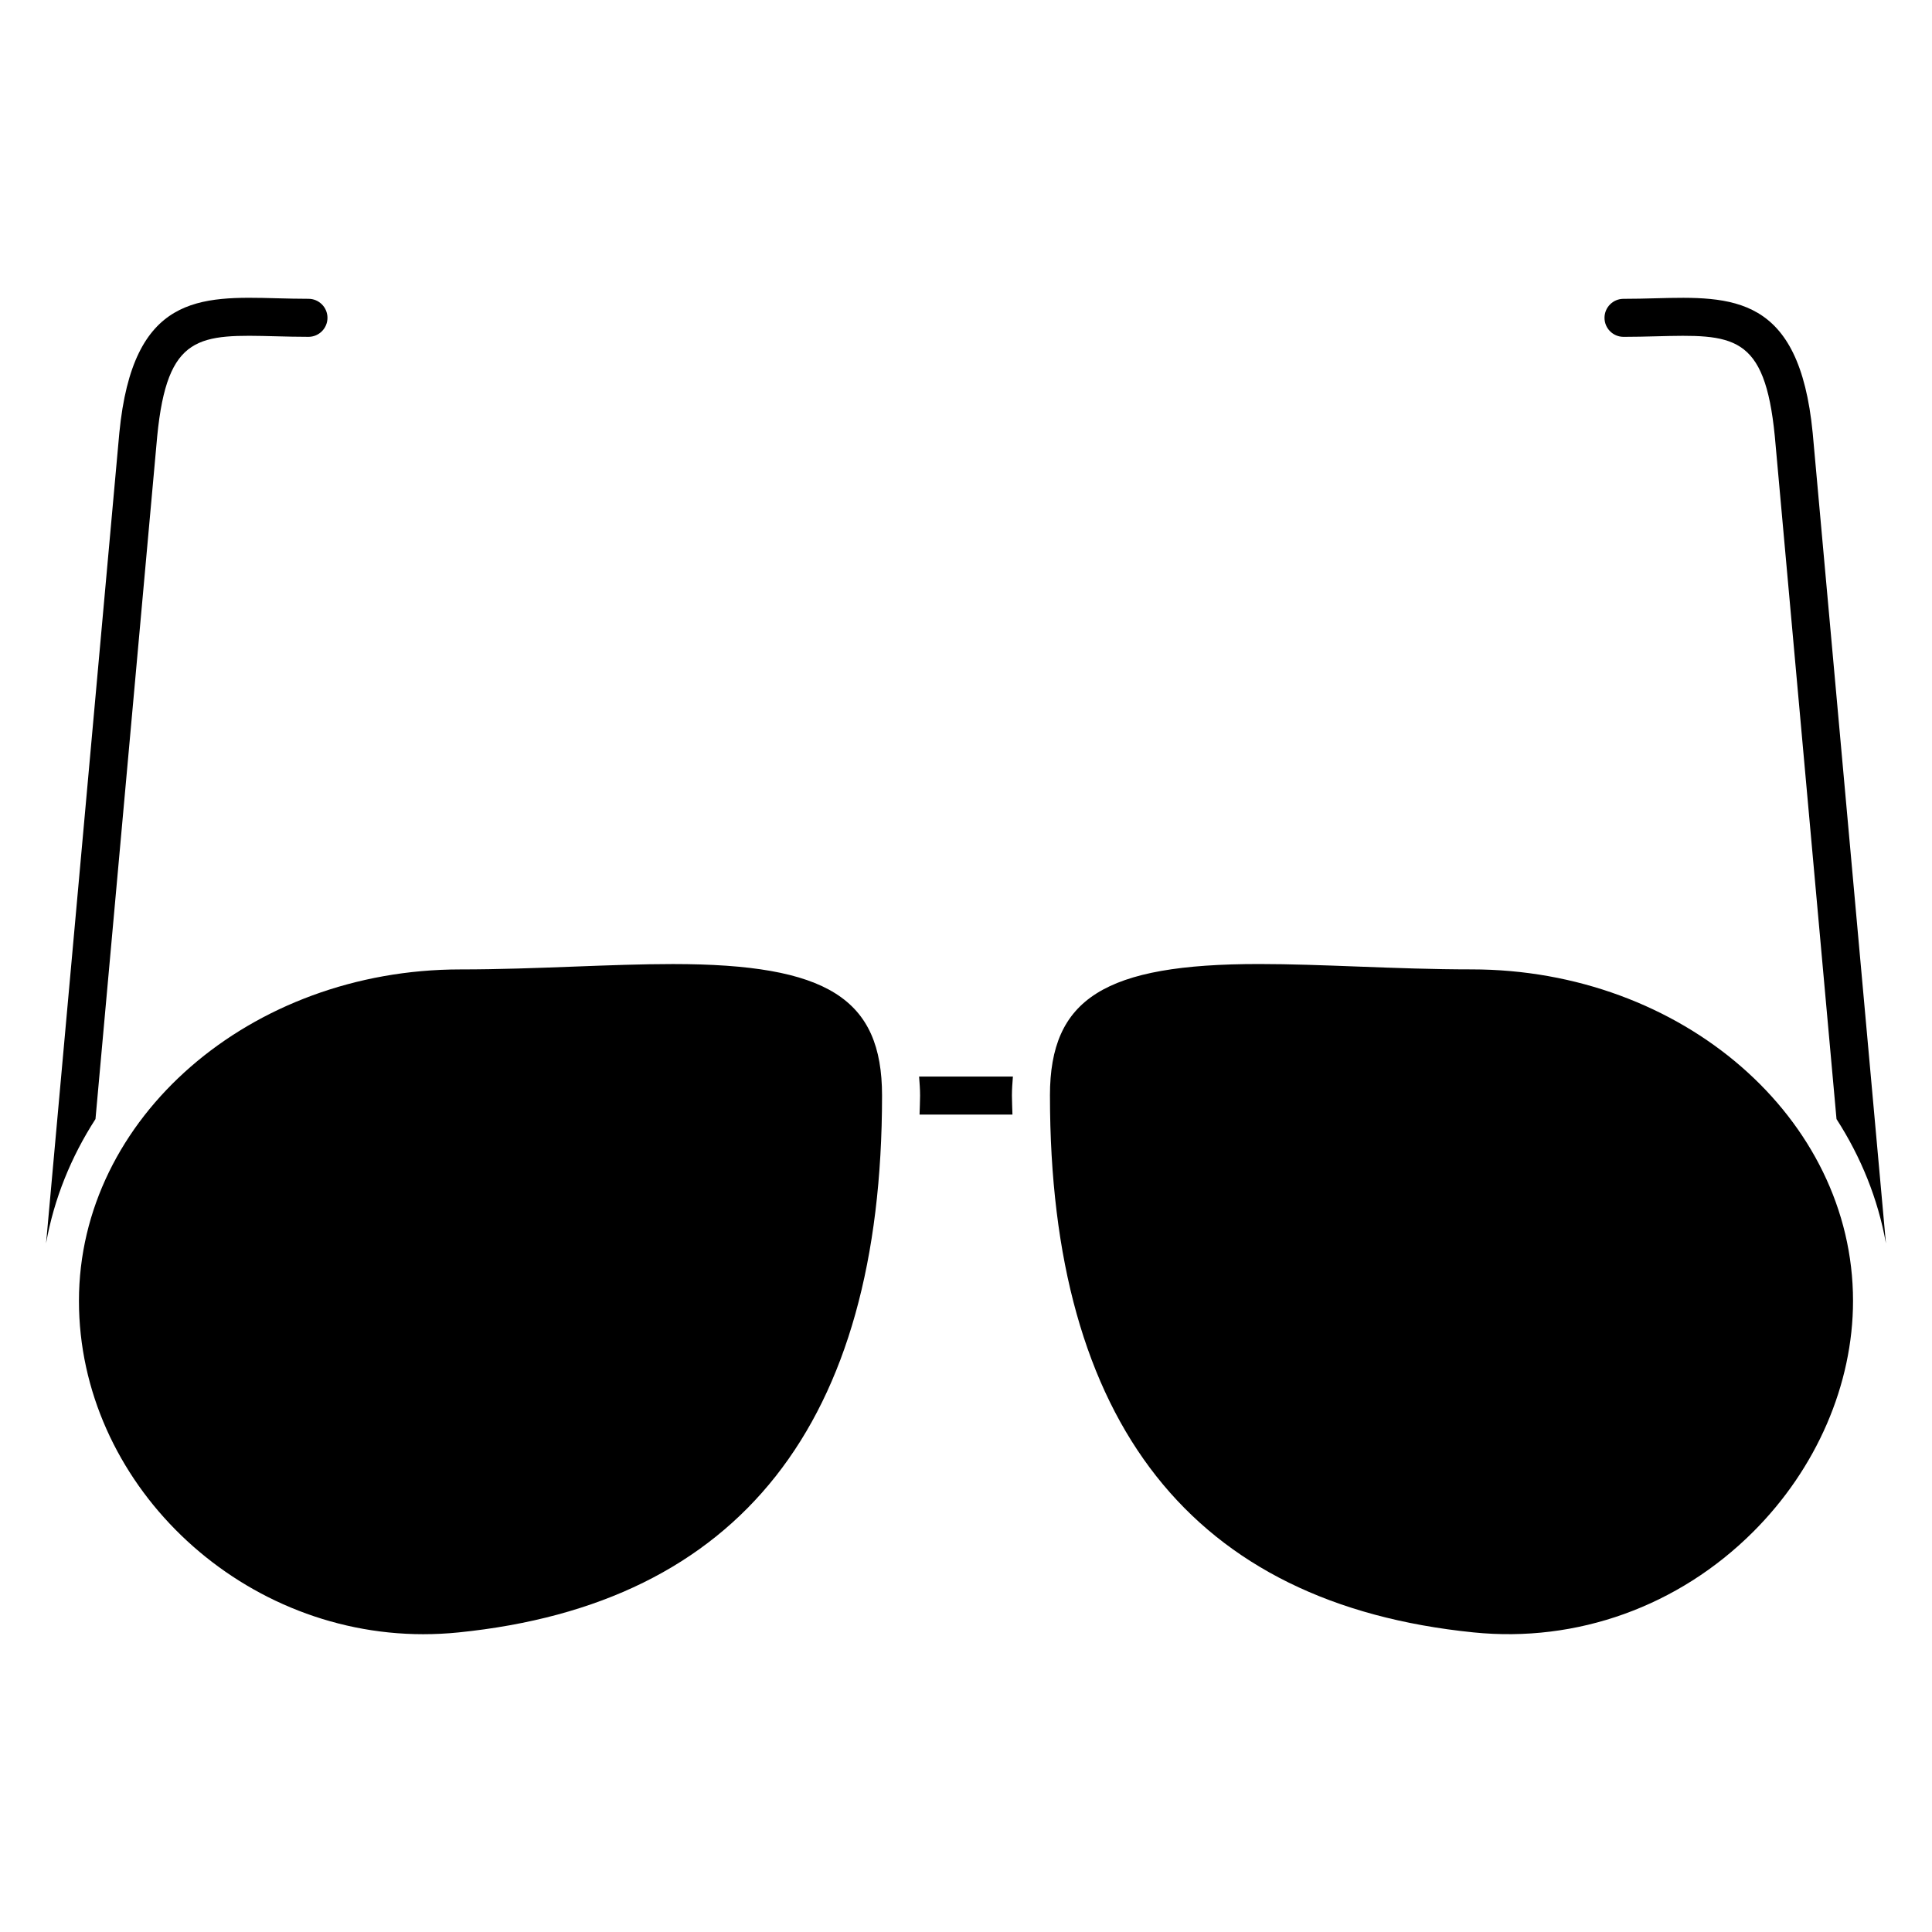
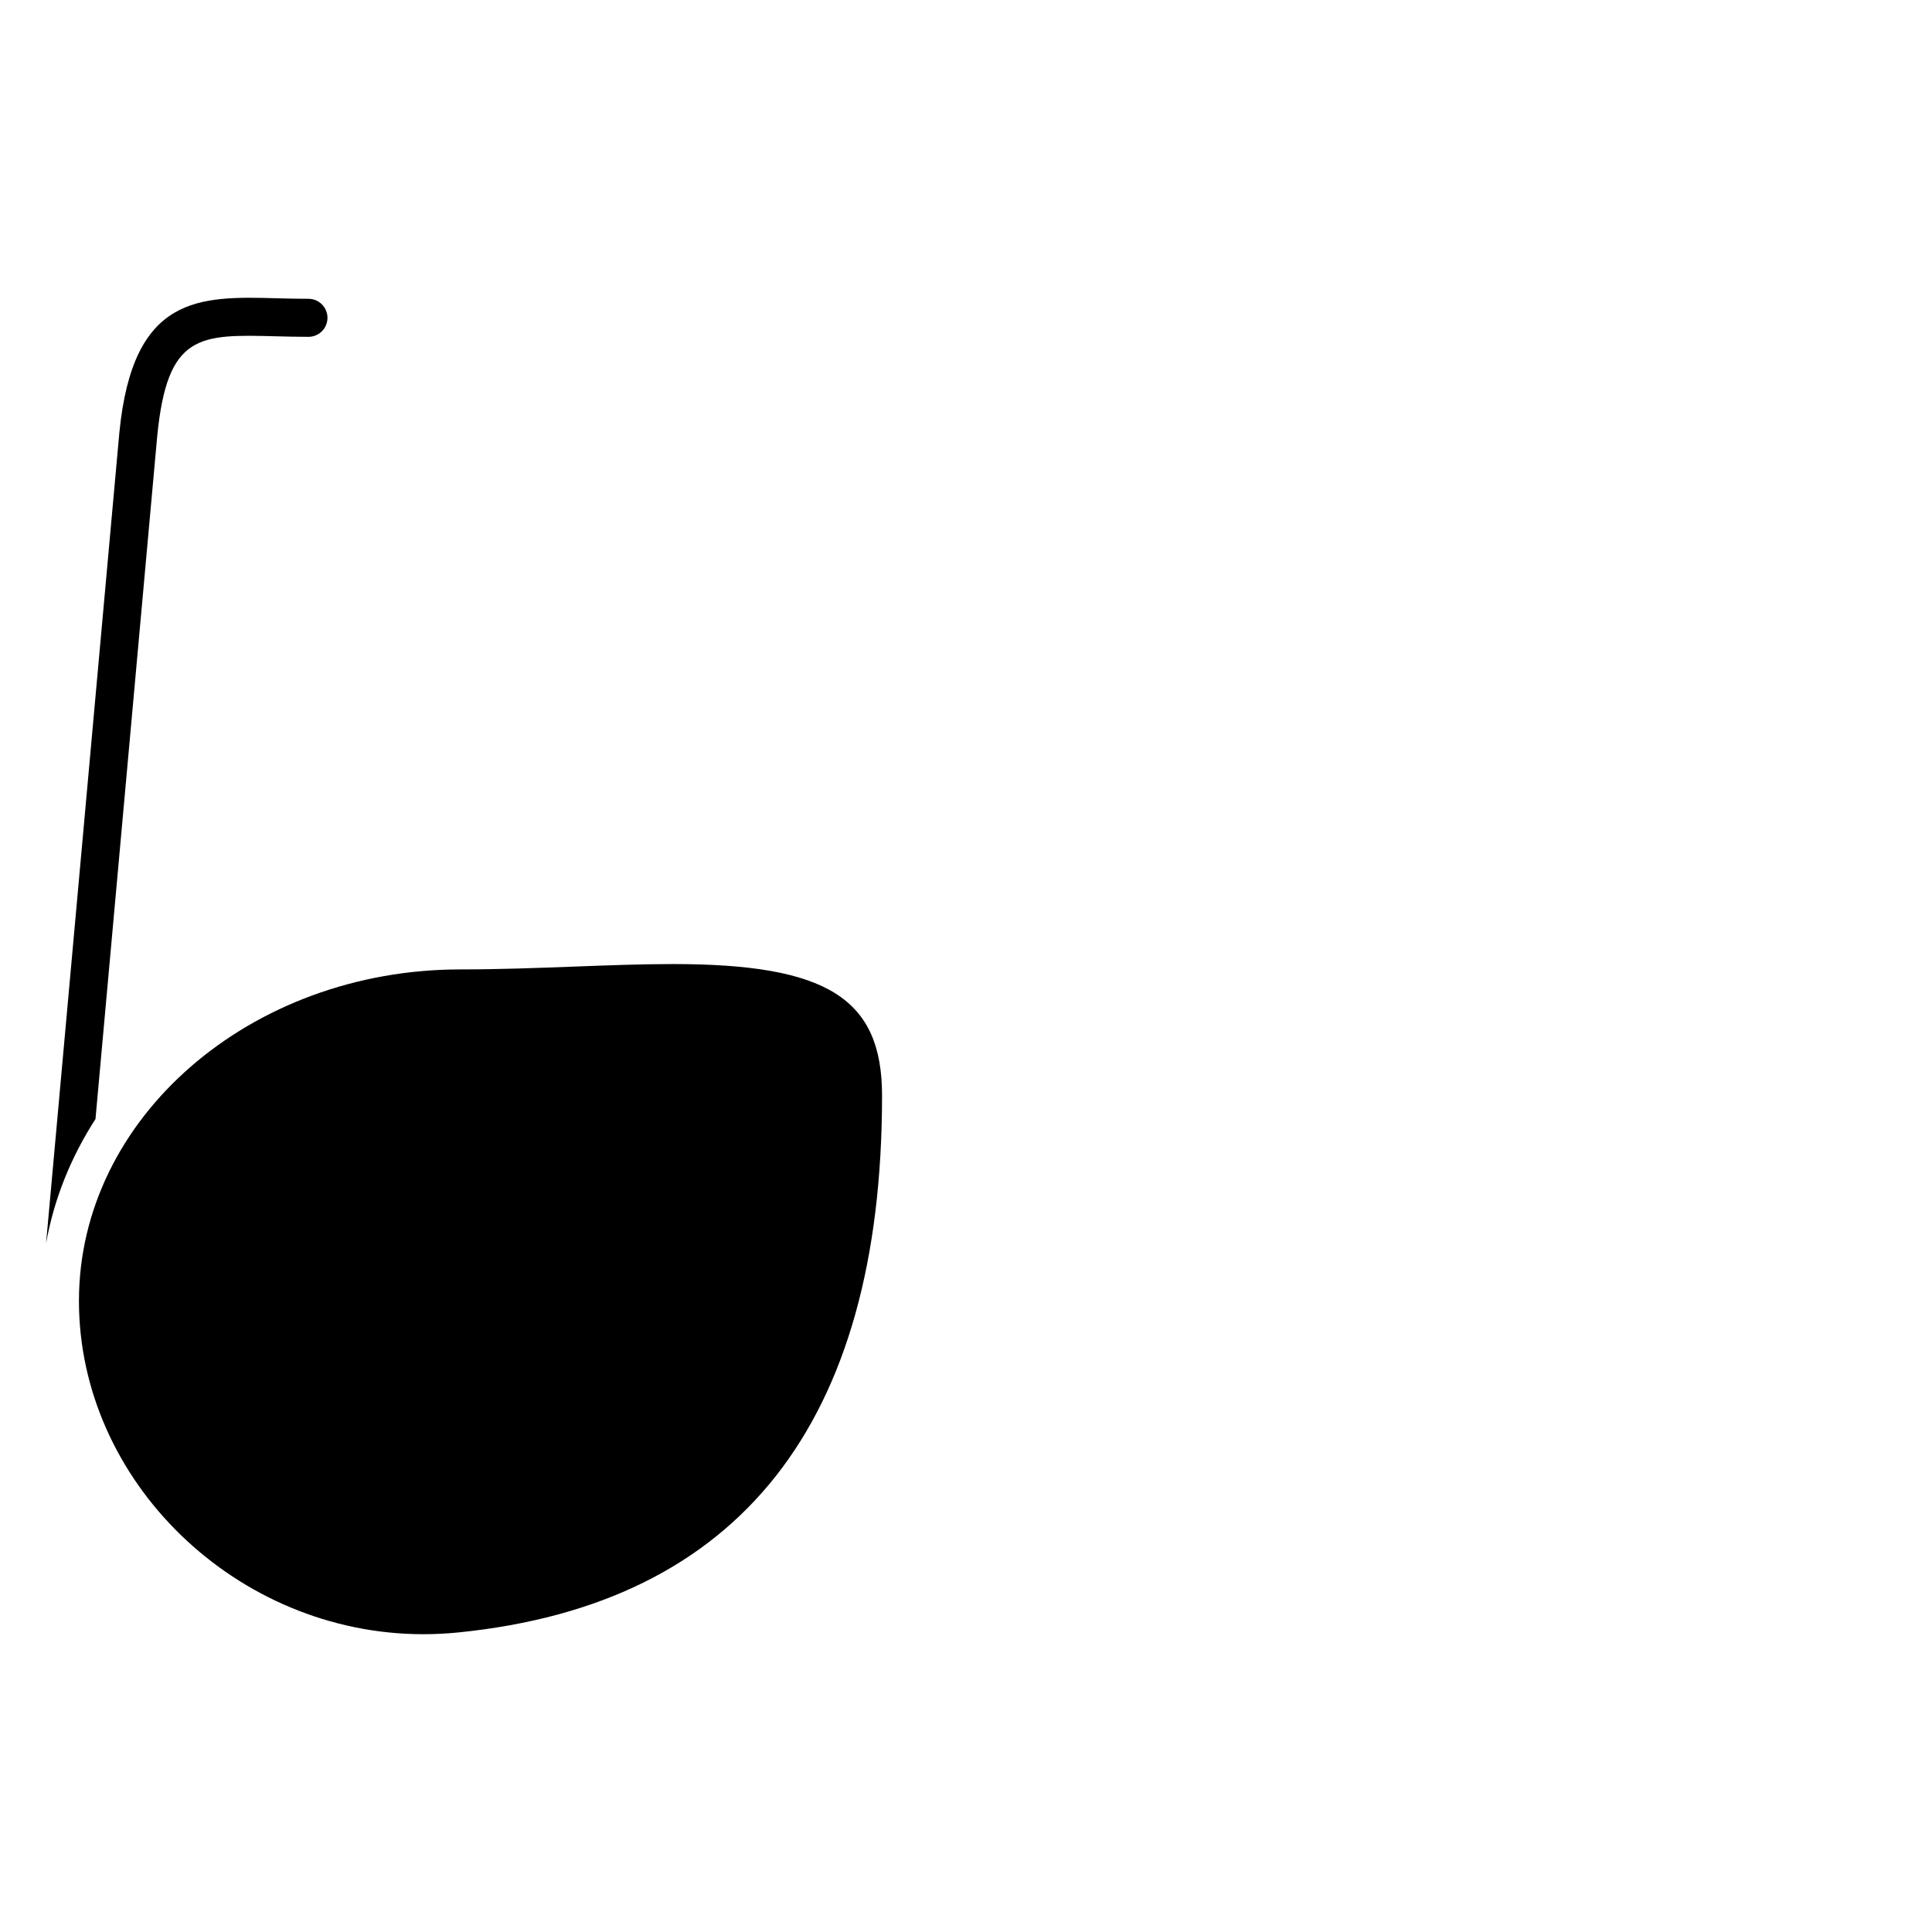
<svg xmlns="http://www.w3.org/2000/svg" fill="#000000" width="800px" height="800px" version="1.1" viewBox="144 144 512 512">
  <g>
-     <path d="m412.31 439.38c-0.031-1.699-0.141-3.309-0.141-5.039 0-1.773 0.137-3.402 0.262-5.039h-24.863c0.121 1.637 0.262 3.266 0.262 5.039 0 1.727-0.109 3.34-0.141 5.039z" />
-     <path d="m422.25 434.34c0 86.855 37.754 134.72 112.22 142.26 27.473 2.797 54.34-6.914 74.09-26.602 16.848-16.785 26.512-39.117 26.512-61.258 0-48.438-45.359-87.844-101.11-87.844-10.16 0-20.27-0.379-30.047-0.746-9.238-0.348-17.965-0.676-26.258-0.676-40.91 0-55.41 9.125-55.41 34.863z" />
+     <path d="m422.25 434.34z" />
    <path d="m256.2 577.08c3.09 0 6.223-0.156 9.332-0.473 74.465-7.543 112.22-55.402 112.22-142.26 0-25.738-14.504-34.863-55.418-34.863-8.289 0-17.012 0.328-26.254 0.676-9.777 0.367-19.891 0.746-30.047 0.746-55.75 0-101.11 39.402-101.11 87.844-0.004 47.879 41.793 88.332 91.27 88.332z" />
    <path d="m156.21 473.49c2.106-11.809 6.629-22.91 13.094-32.93l16.355-180.92c2.672-27.27 11.113-27.043 31.473-26.52 2.75 0.074 5.621 0.145 8.613 0.145 2.785 0 5.039-2.258 5.039-5.039s-2.254-5.039-5.039-5.039c-2.898 0-5.688-0.074-8.348-0.141-20.488-0.555-38.199-1.008-41.77 35.648v0.016c0 0.004-0.004 0.016-0.004 0.02z" />
-     <path d="m574.25 233.27c2.992 0 5.871-0.074 8.613-0.145 20.41-0.527 28.812-0.746 31.484 26.52l16.348 180.92c6.457 10.016 10.988 21.121 13.094 32.93l-19.406-214.76c0-0.004-0.004-0.016-0.004-0.02v-0.016c-3.578-36.641-21.277-36.199-41.777-35.648-2.664 0.07-5.453 0.141-8.352 0.141-2.785 0-5.039 2.258-5.039 5.039 0 2.777 2.254 5.035 5.039 5.035z" />
  </g>
</svg>